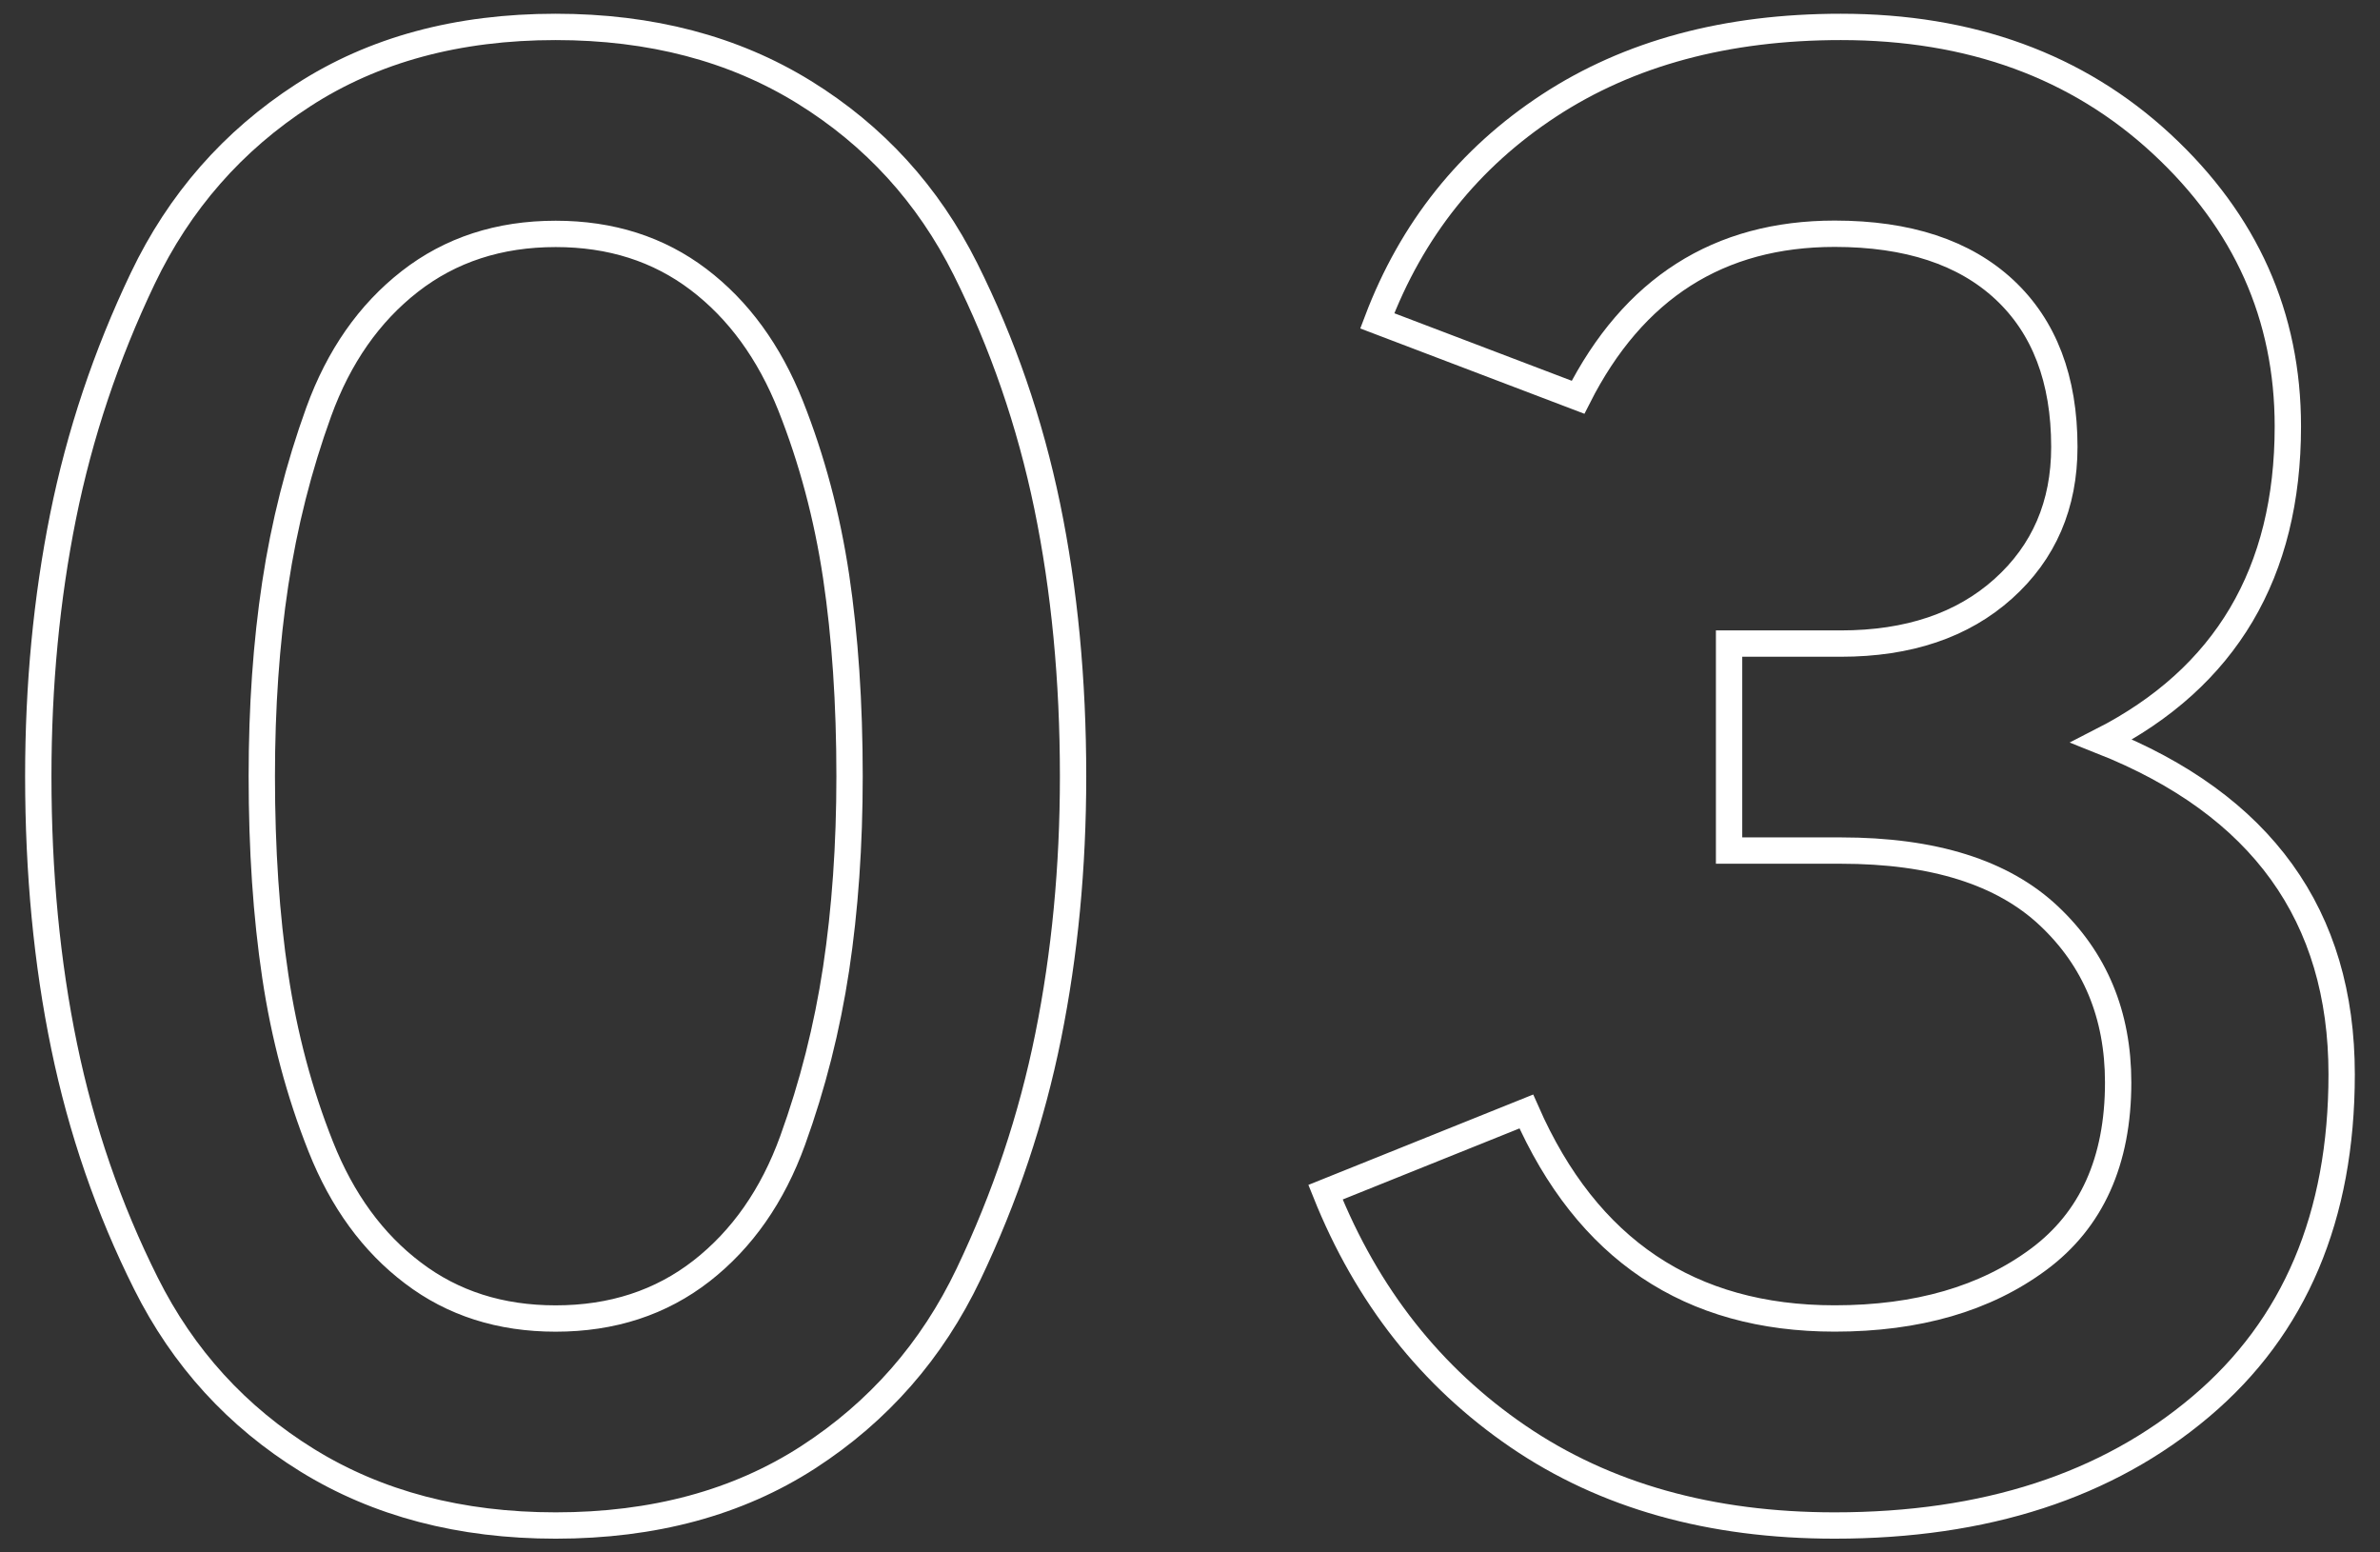
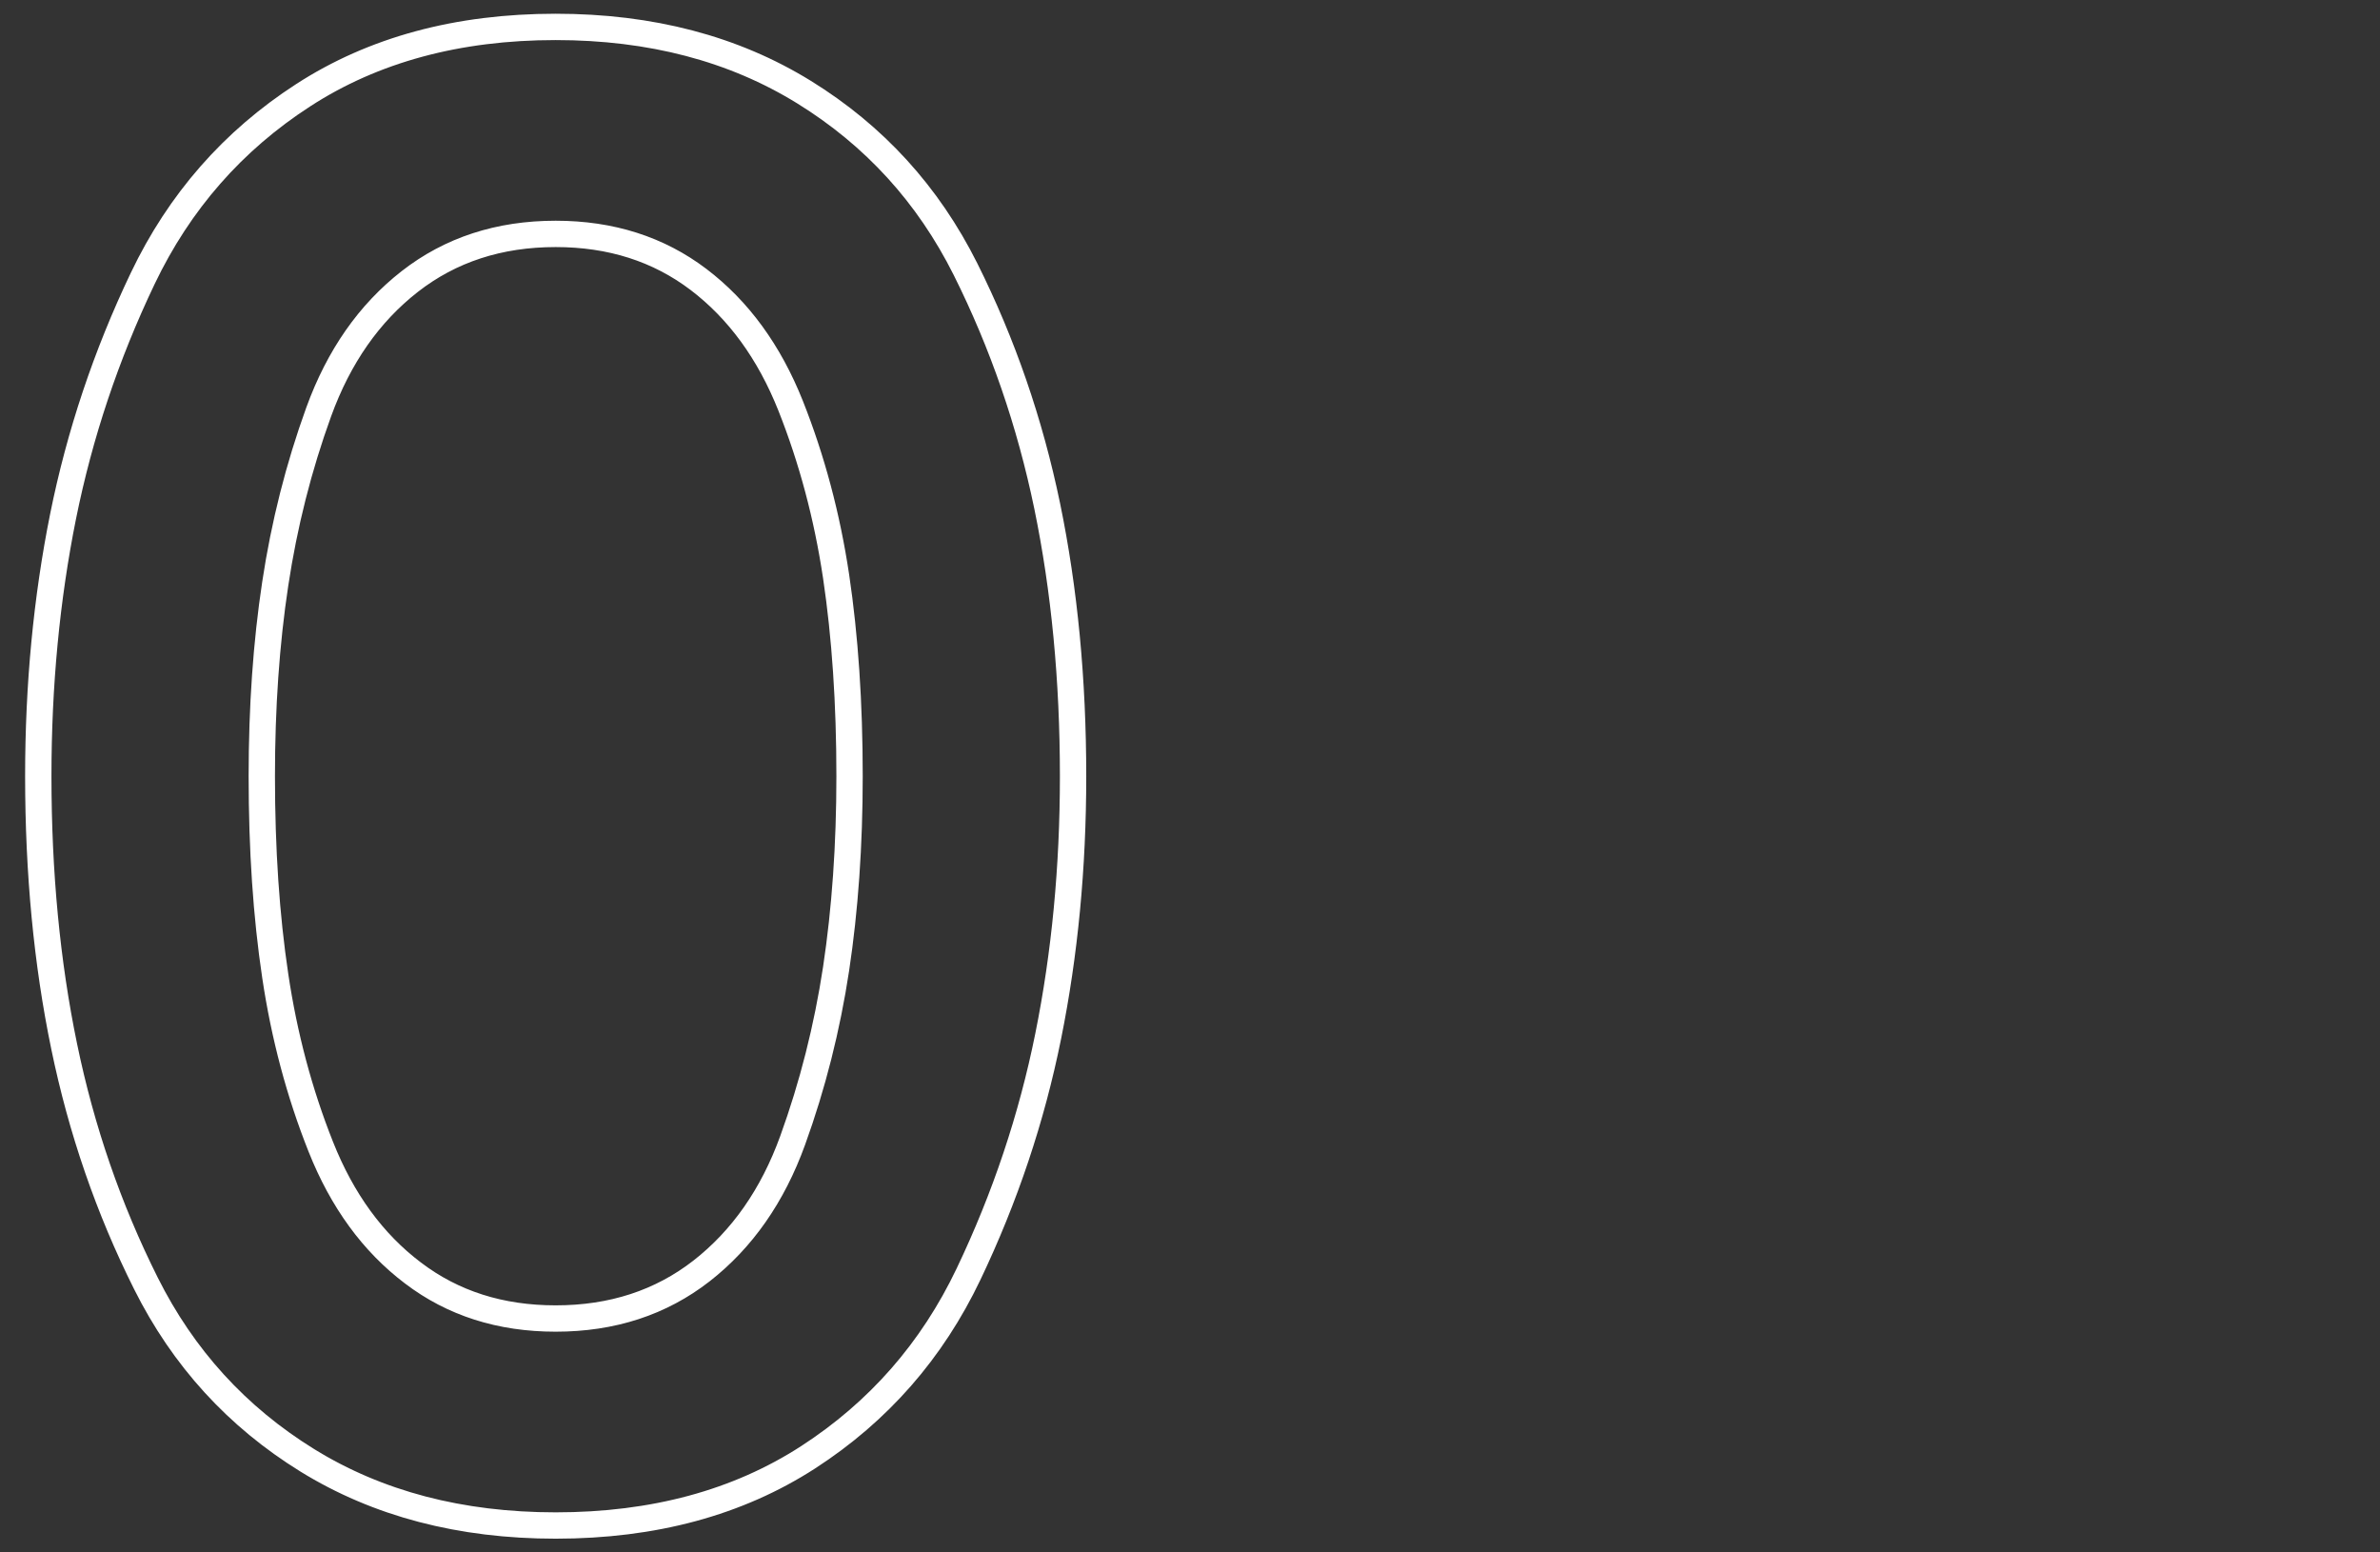
<svg xmlns="http://www.w3.org/2000/svg" version="1.1" id="レイヤー_1" x="0px" y="0px" width="46px" height="30px" viewBox="0 0 46 30" enable-background="new 0 0 46 30" xml:space="preserve">
  <rect x="0" y="0" width="46" height="30" fill="#333333" stroke="none" />
  <g>
    <g>
      <path fill="none" stroke="#FFFFFF" stroke-width="0.509" stroke-miterlimit="10" d="M10.74,29.48c-1.84,0-3.44-0.42-4.801-1.26    C4.58,27.38,3.54,26.24,2.82,24.8c-0.721-1.44-1.247-2.966-1.58-4.579c-0.334-1.613-0.5-3.354-0.5-5.221    c0-1.76,0.16-3.433,0.479-5.02c0.32-1.586,0.833-3.12,1.54-4.6S4.5,2.72,5.86,1.84c1.359-0.88,2.985-1.32,4.88-1.32    c1.84,0,3.439,0.42,4.8,1.26c1.36,0.84,2.399,1.98,3.12,3.42c0.72,1.44,1.246,2.967,1.58,4.58c0.333,1.614,0.5,3.354,0.5,5.22    c0,1.76-0.16,3.434-0.48,5.02c-0.32,1.588-0.834,3.121-1.54,4.601s-1.739,2.659-3.1,3.54C14.26,29.04,12.633,29.48,10.74,29.48z     M10.74,25.48c1.093,0,2.033-0.307,2.82-0.92c0.785-0.613,1.373-1.453,1.76-2.521c0.386-1.066,0.666-2.173,0.84-3.319    c0.173-1.146,0.26-2.387,0.26-3.721c0-1.413-0.087-2.7-0.26-3.86c-0.174-1.16-0.467-2.26-0.88-3.3    C14.866,6.8,14.273,5.987,13.5,5.4c-0.773-0.586-1.693-0.88-2.76-0.88c-1.094,0-2.034,0.307-2.82,0.92    C7.133,6.054,6.547,6.894,6.16,7.96c-0.387,1.067-0.667,2.174-0.84,3.32c-0.174,1.147-0.26,2.387-0.26,3.72    c0,1.414,0.086,2.7,0.26,3.859c0.173,1.16,0.466,2.261,0.88,3.301c0.413,1.04,1.006,1.854,1.78,2.439    C8.753,25.188,9.673,25.48,10.74,25.48z" />
-       <path fill="none" stroke="#FFFFFF" stroke-width="0.509" stroke-miterlimit="10" d="M35.46,29.48c-2.4,0-4.44-0.574-6.12-1.721    s-2.92-2.72-3.721-4.72l3.881-1.56c1.173,2.666,3.16,4,5.96,4c1.6,0,2.913-0.381,3.939-1.141s1.54-1.9,1.54-3.42    c0-1.307-0.446-2.38-1.34-3.22c-0.894-0.841-2.233-1.261-4.02-1.261h-2.16v-4h2.16c1.306,0,2.353-0.353,3.14-1.06    c0.786-0.706,1.18-1.62,1.18-2.74c0-1.306-0.387-2.32-1.159-3.04c-0.774-0.72-1.867-1.08-3.28-1.08c-2.24,0-3.894,1.054-4.96,3.16    L26.619,6.2c0.667-1.76,1.773-3.146,3.32-4.16c1.547-1.013,3.427-1.52,5.641-1.52c2.506,0,4.572,0.754,6.199,2.26    c1.627,1.507,2.44,3.327,2.44,5.46c0,2.827-1.2,4.854-3.601,6.08c3.094,1.227,4.641,3.374,4.641,6.44    c0,2.747-0.907,4.887-2.72,6.42C40.727,28.714,38.366,29.48,35.46,29.48z" />
    </g>
  </g>
</svg>